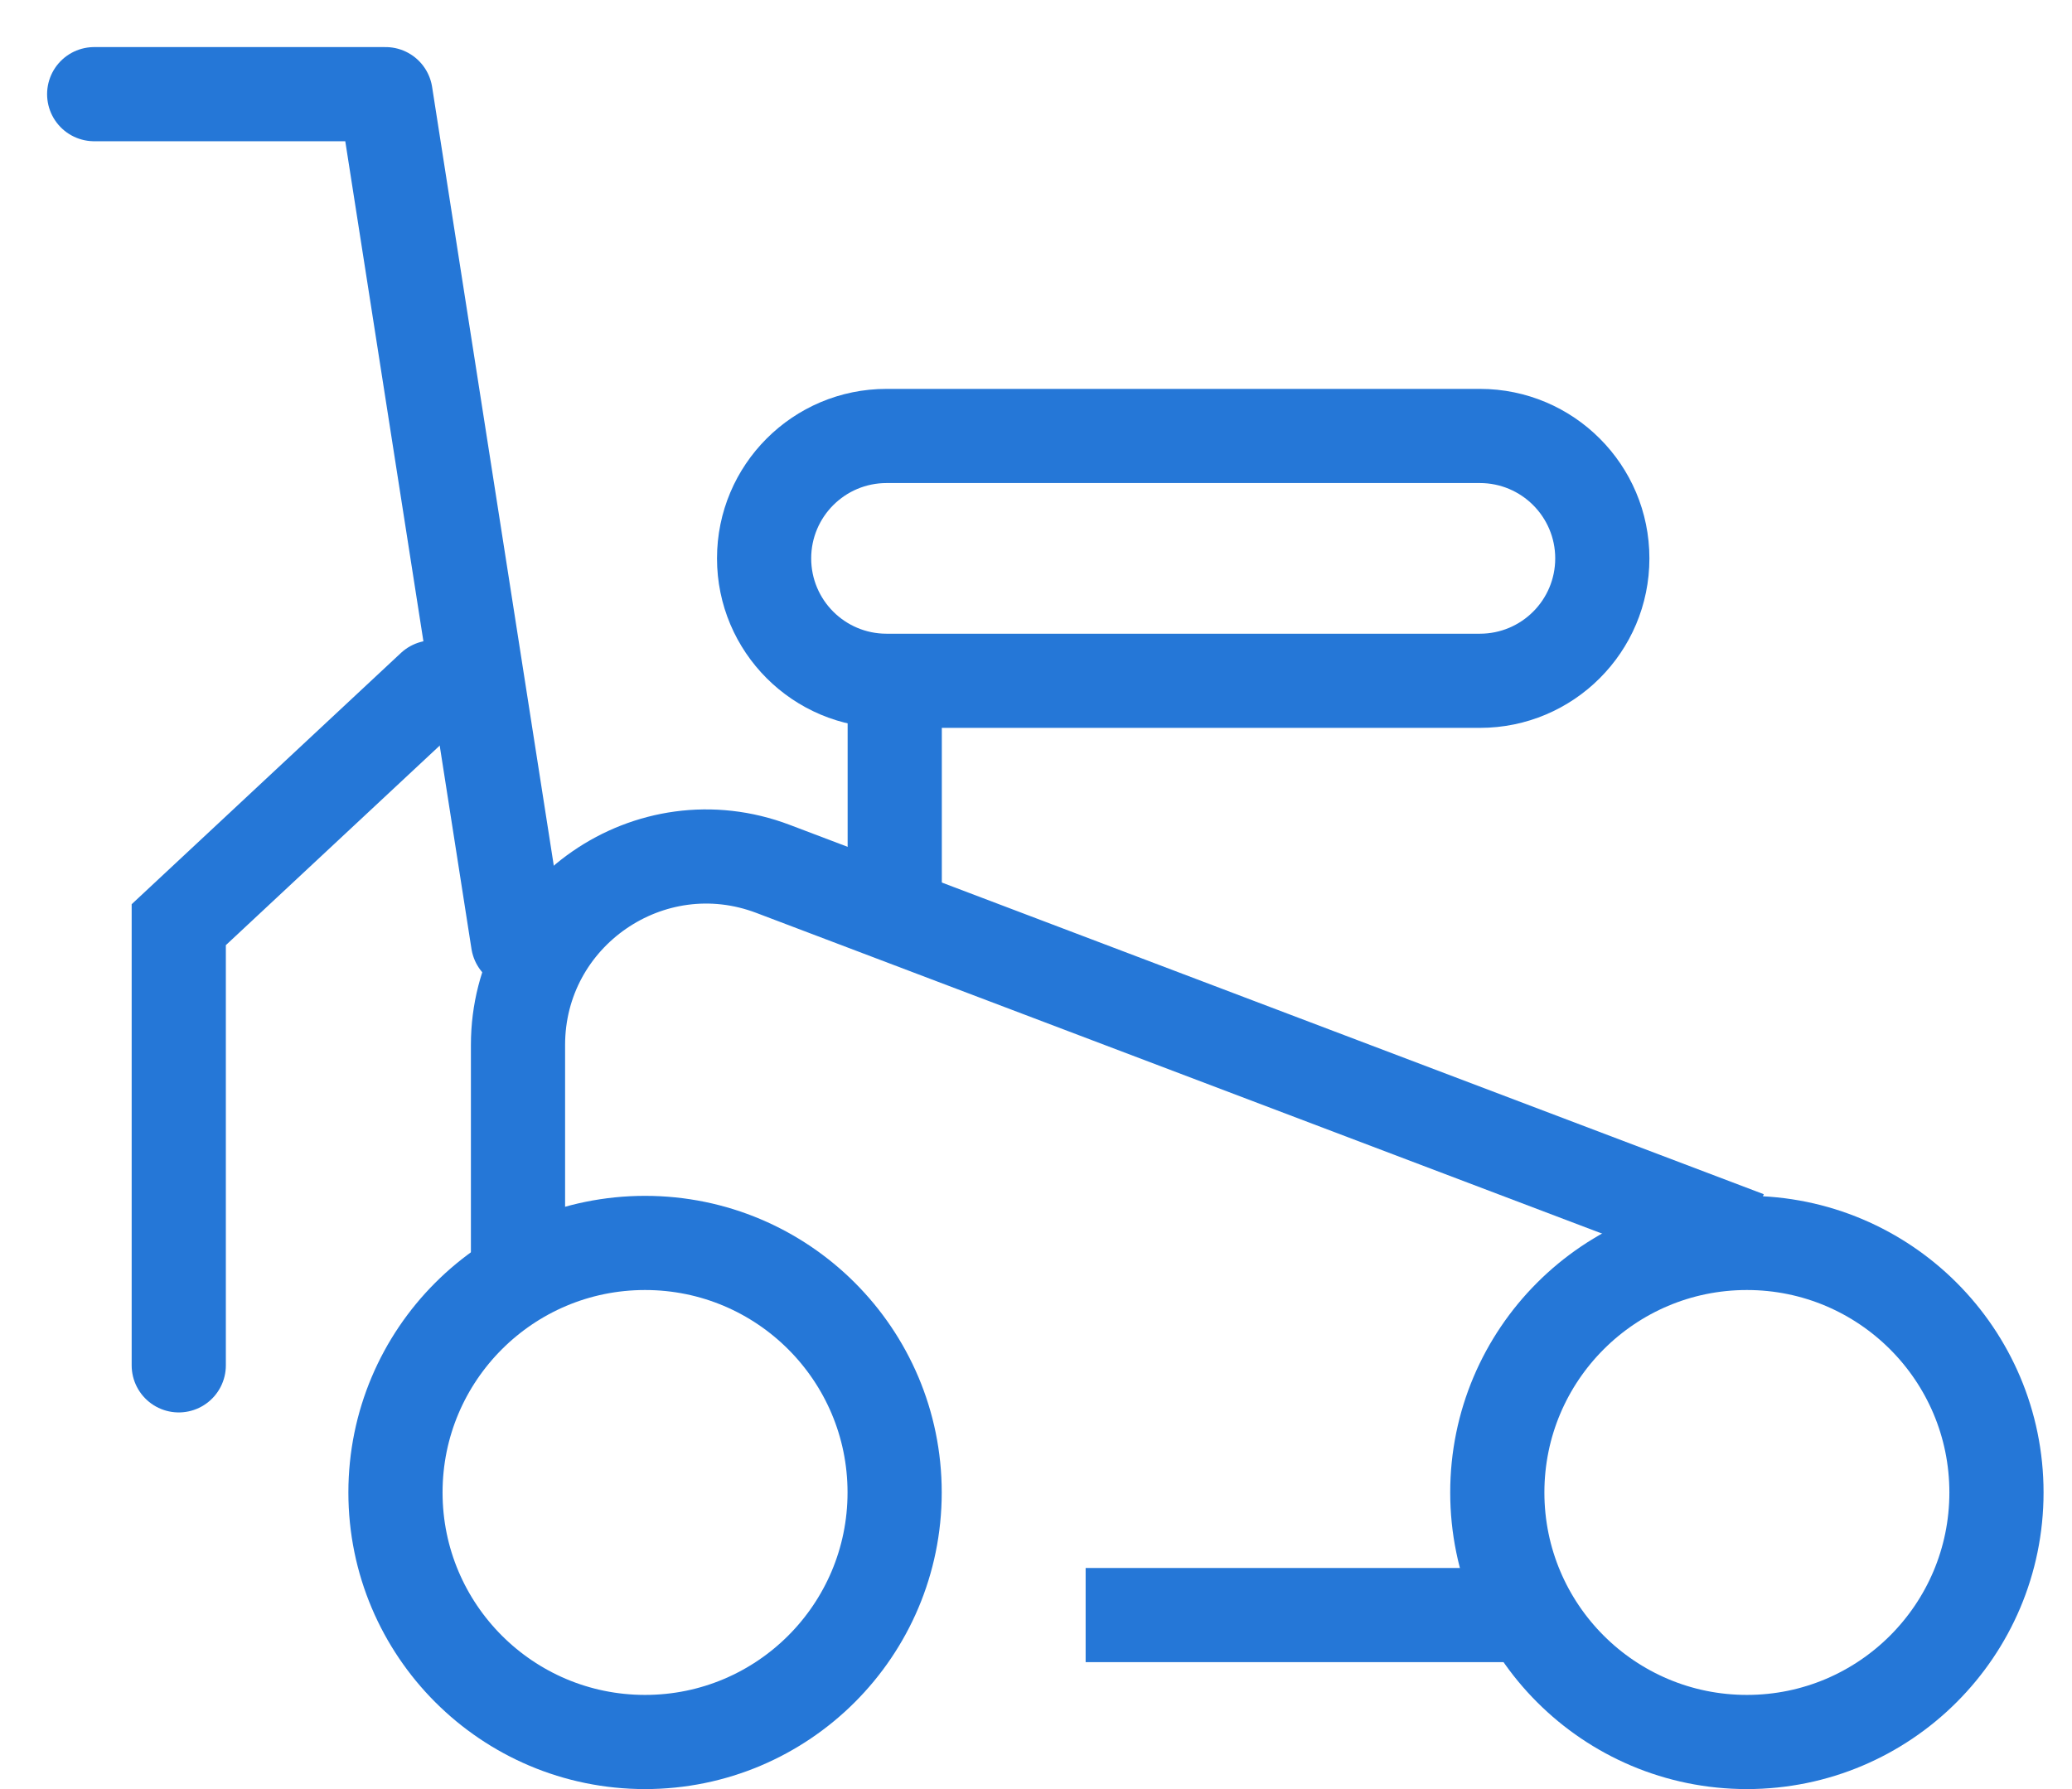
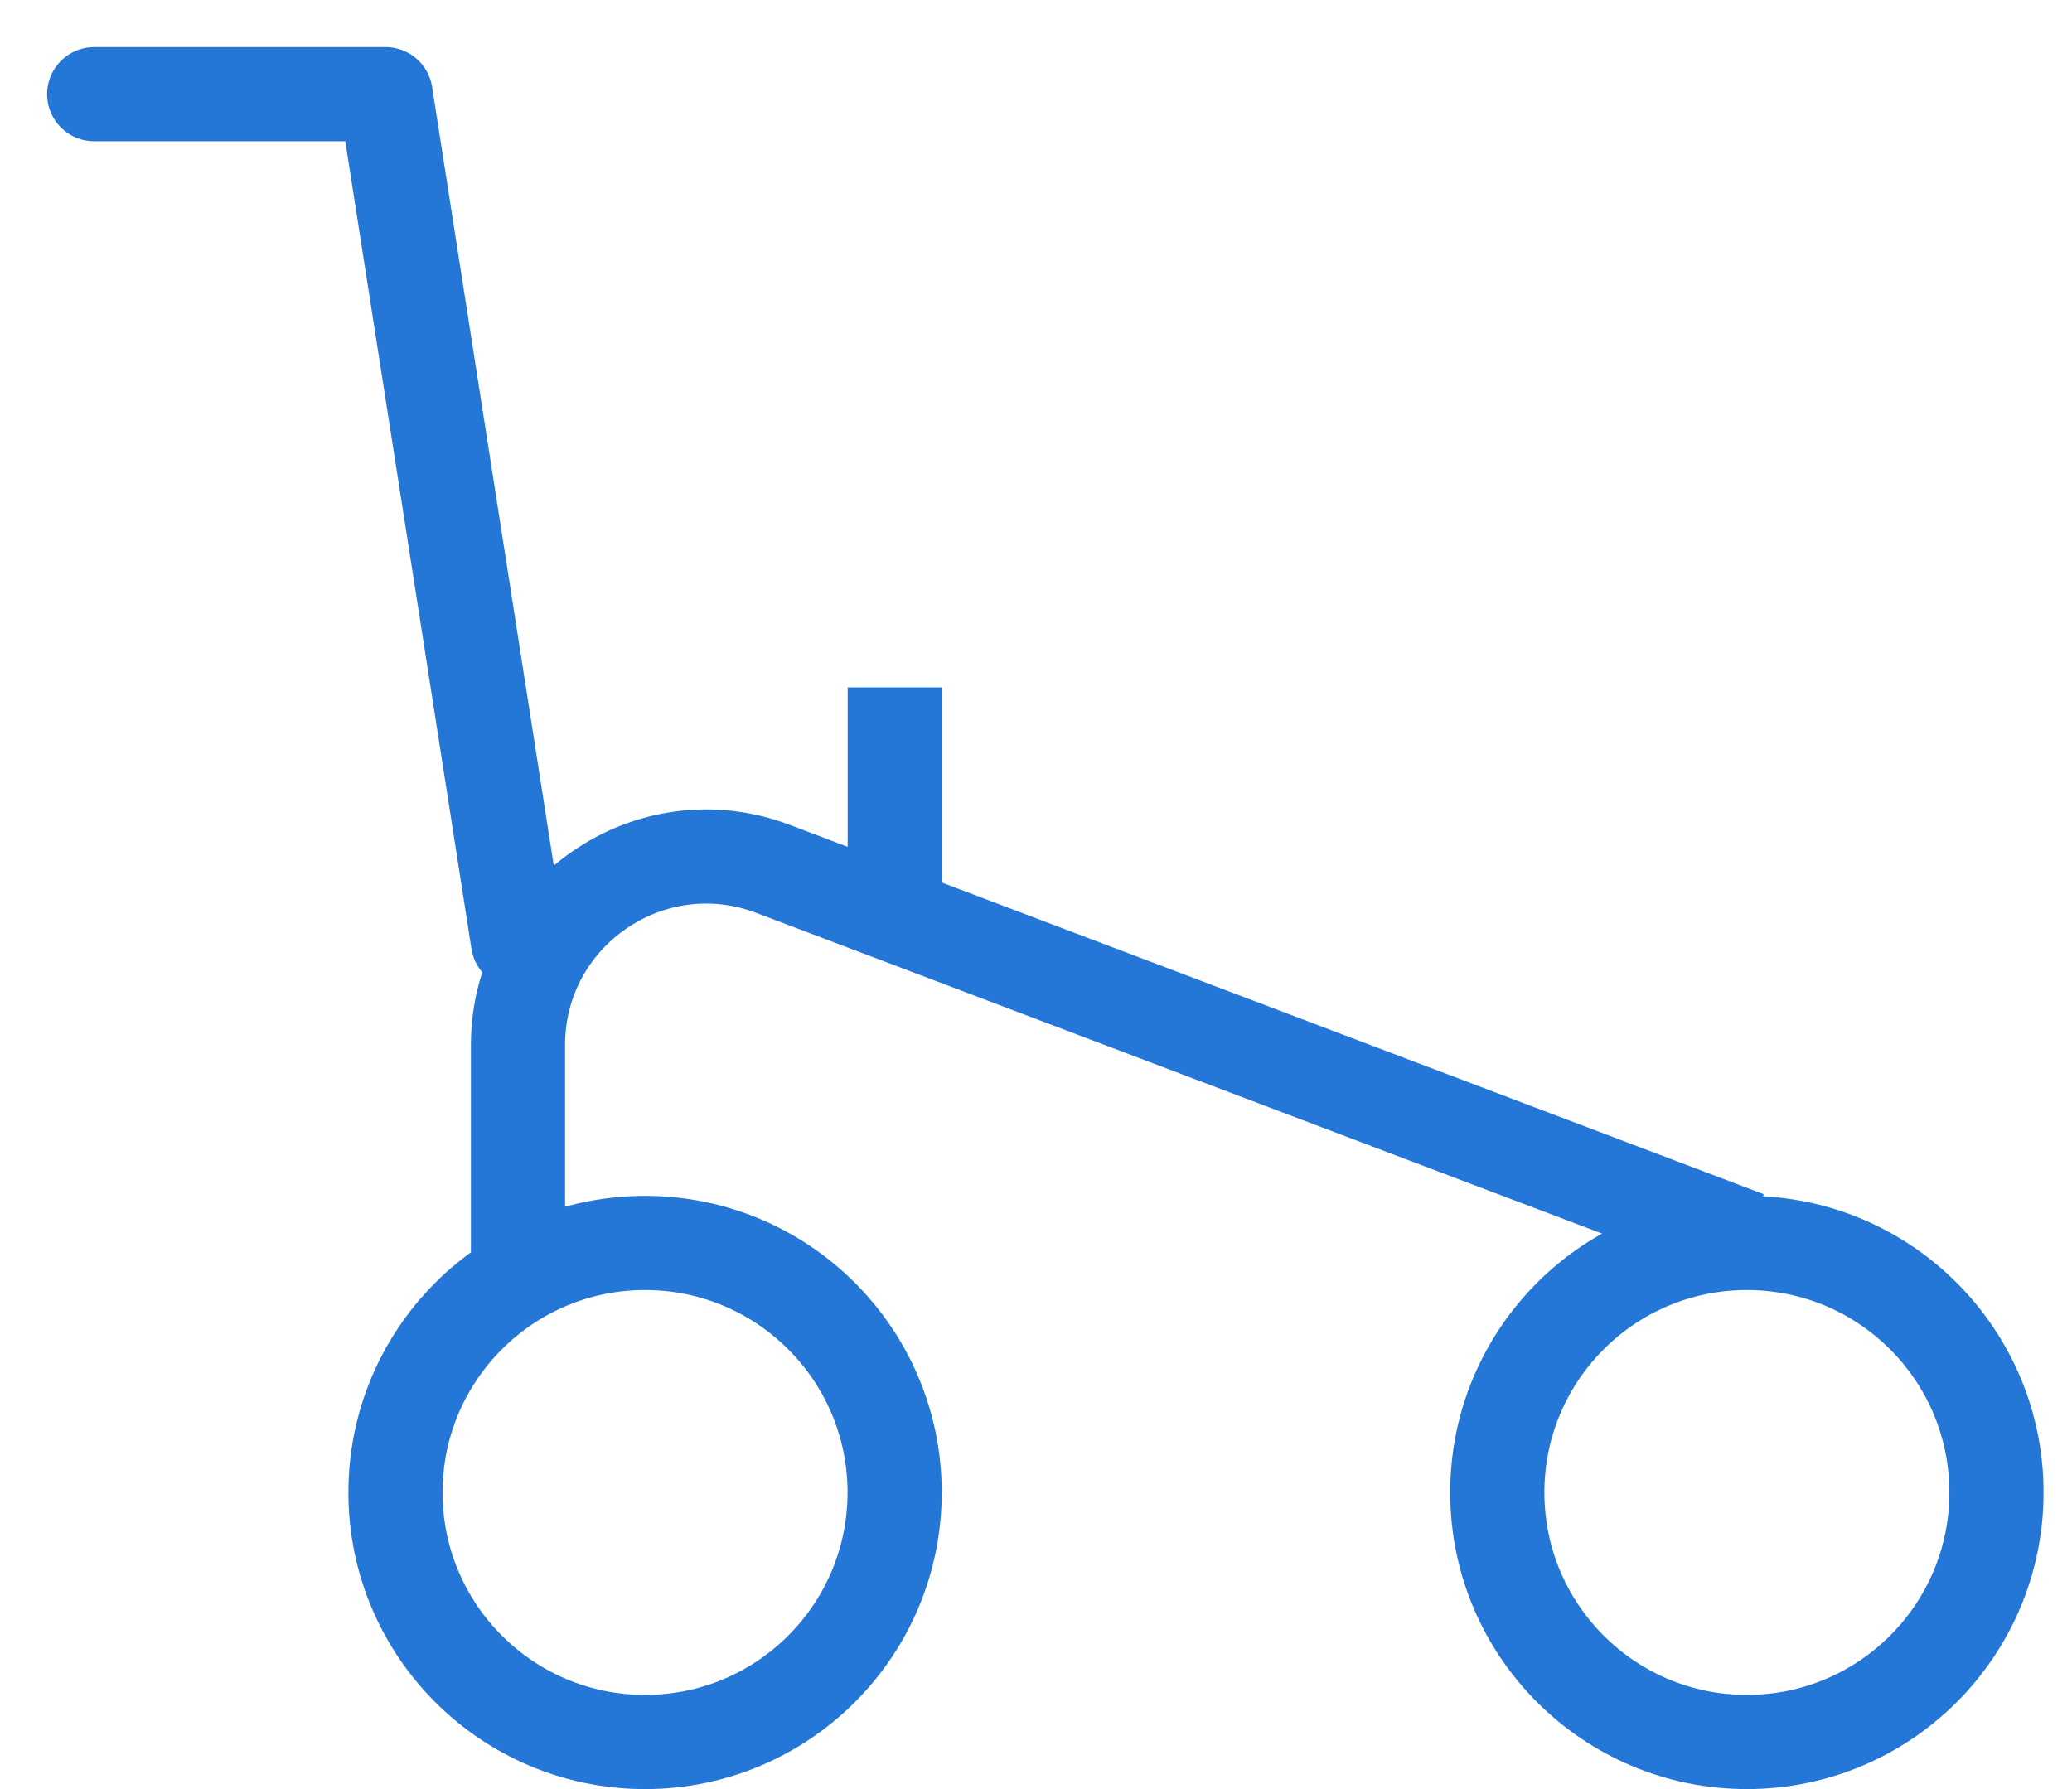
<svg xmlns="http://www.w3.org/2000/svg" width="22" height="19" viewBox="0 0 22 19" fill="none">
  <path d="M5.5 10L4.094 1H1" stroke="#2577D7" stroke-linecap="round" stroke-linejoin="round" />
  <circle cx="6.849" cy="15.85" r="2.65" stroke="#2577D7" />
  <circle cx="18.548" cy="15.85" r="2.65" stroke="#2577D7" />
  <path d="M18.55 13.15L8.209 9.228C6.901 8.731 5.5 9.698 5.5 11.098V13.6" stroke="#2577D7" />
-   <line x1="16.027" y1="17.152" x2="11.527" y2="17.152" stroke="#2577D7" />
-   <path fill-rule="evenodd" clip-rule="evenodd" d="M15.713 5.13H9.413C8.971 5.13 8.613 5.489 8.613 5.93C8.613 6.372 8.971 6.73 9.413 6.73H15.713C16.155 6.73 16.513 6.372 16.513 5.93C16.513 5.489 16.155 5.13 15.713 5.13ZM9.413 4.13C8.419 4.13 7.613 4.936 7.613 5.93C7.613 6.924 8.419 7.73 9.413 7.73H15.713C16.707 7.73 17.513 6.924 17.513 5.93C17.513 4.936 16.707 4.13 15.713 4.13H9.413Z" fill="#2577D7" />
  <line x1="9.5" y1="10" x2="9.5" y2="7.3" stroke="#2577D7" />
-   <path d="M4.598 7.3L1.898 9.82V14.5" stroke="#2577D7" stroke-linecap="round" />
</svg>